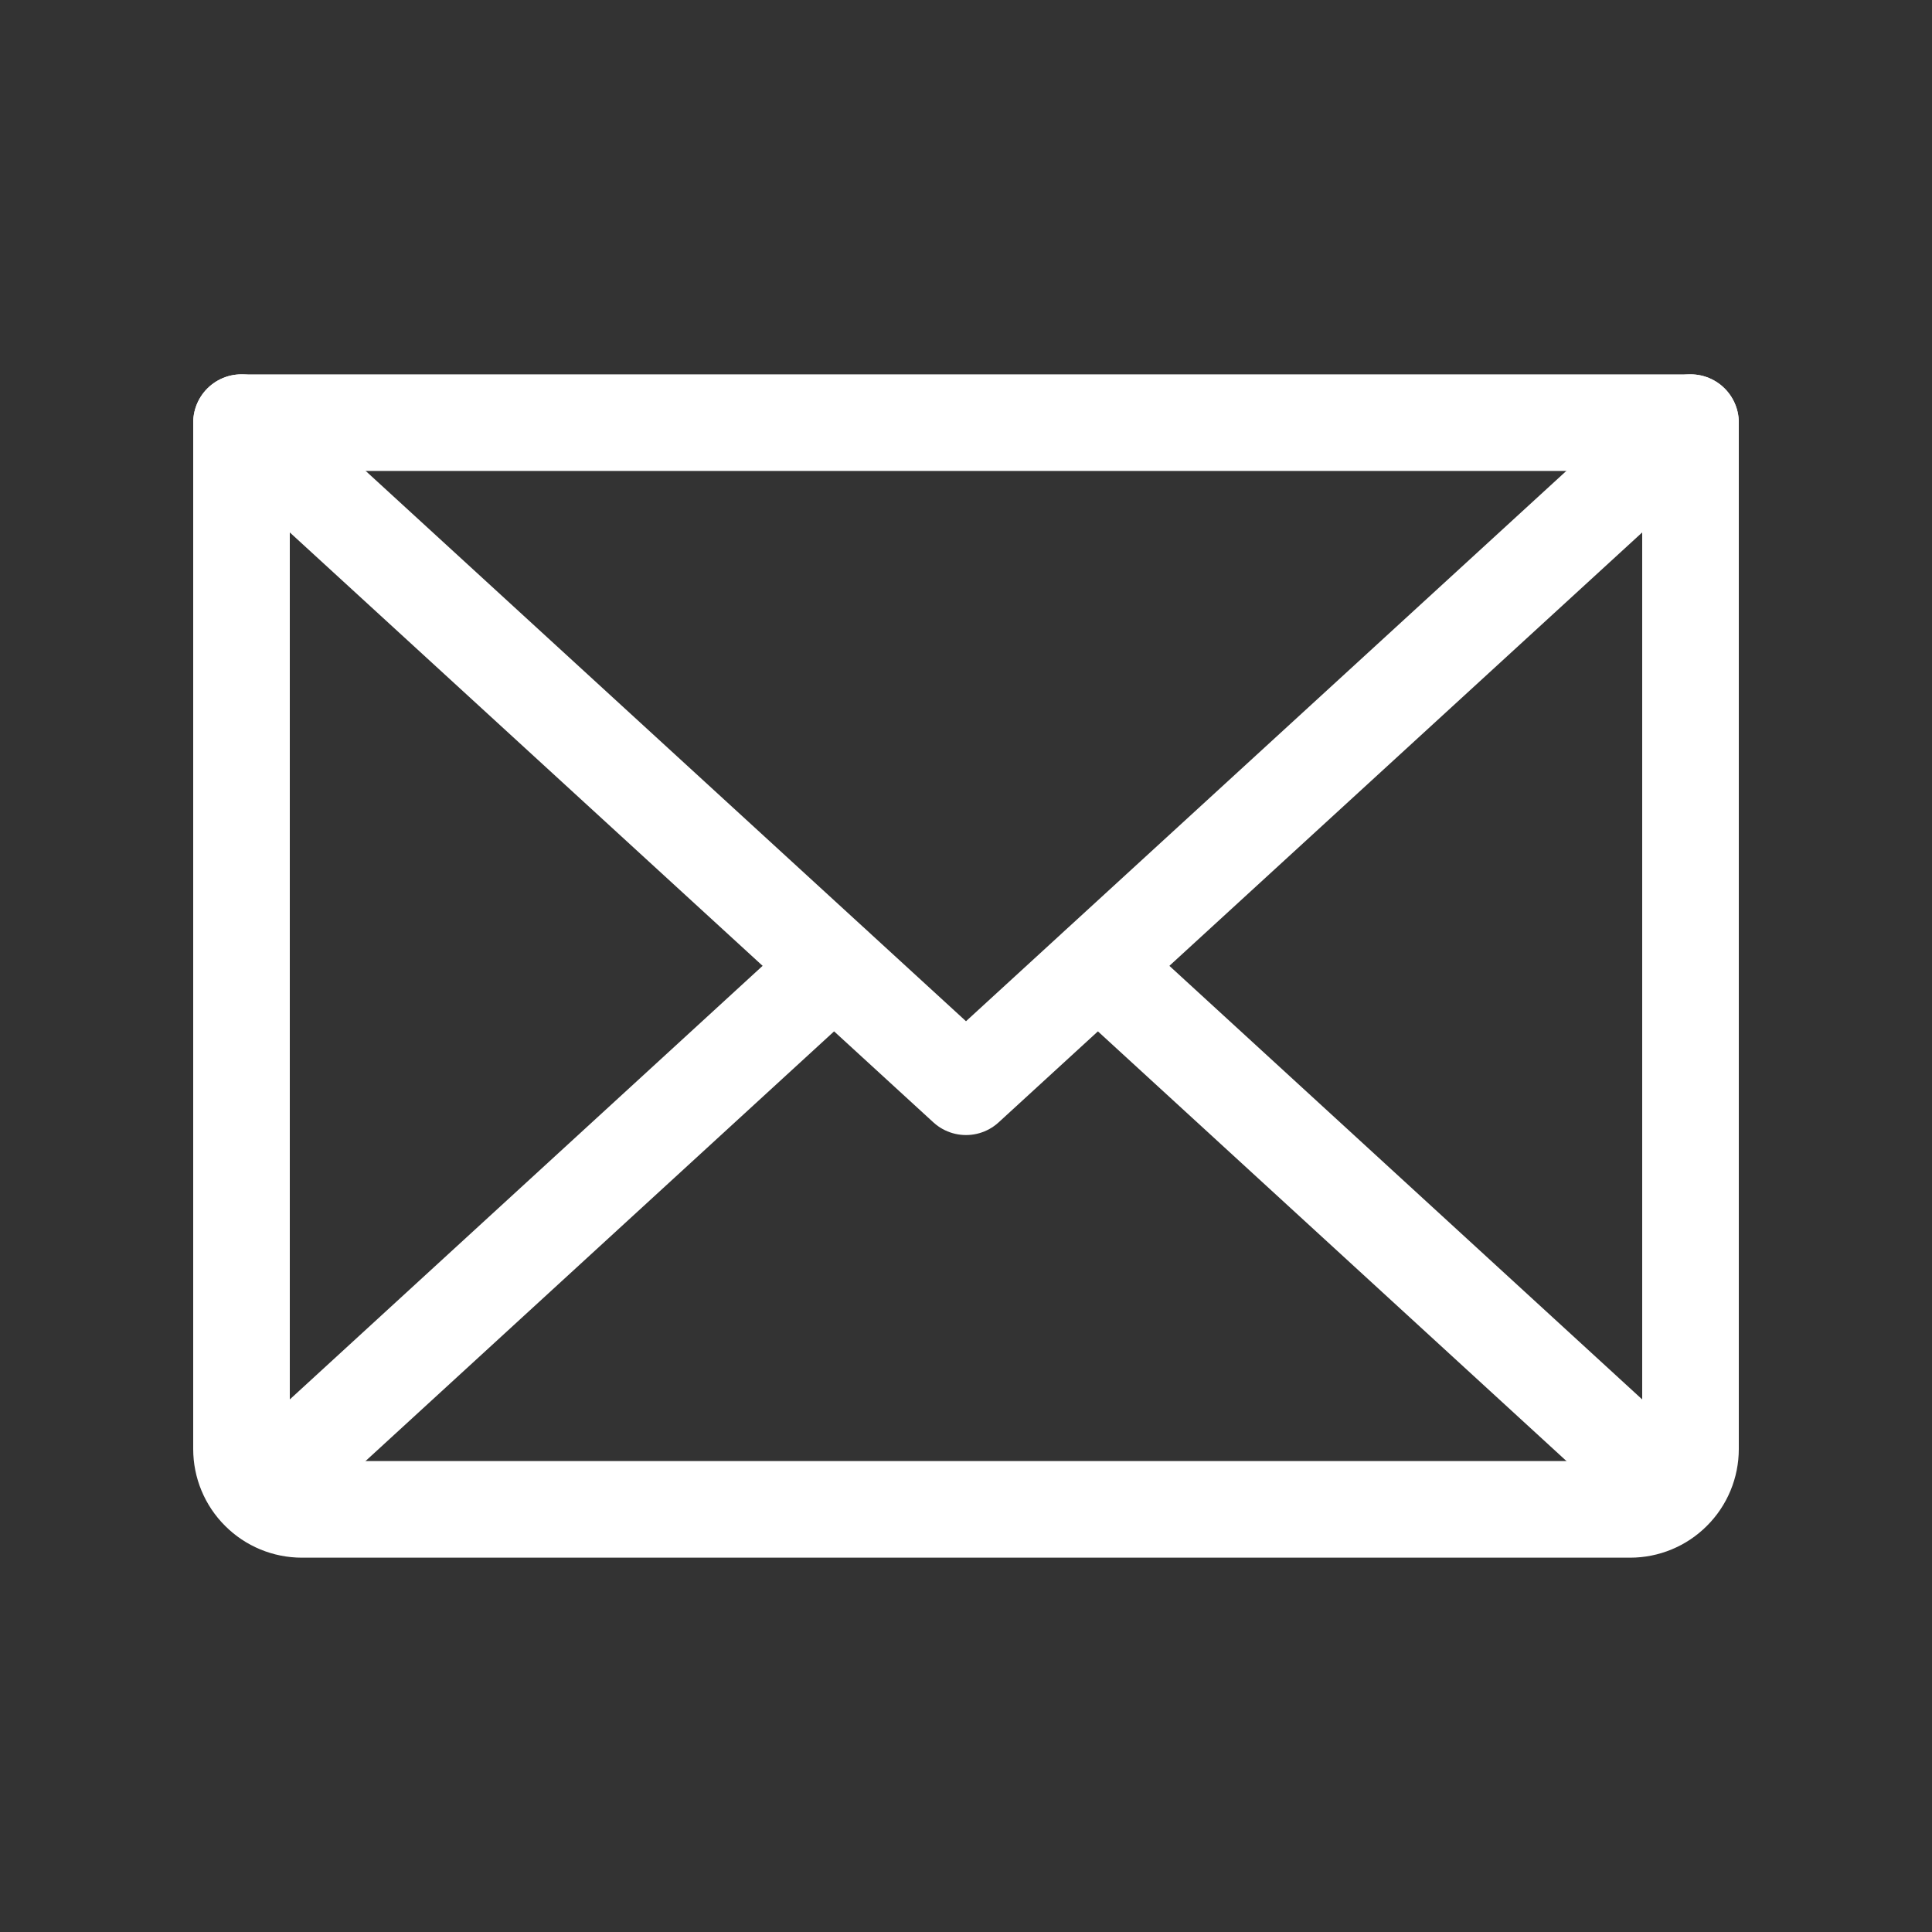
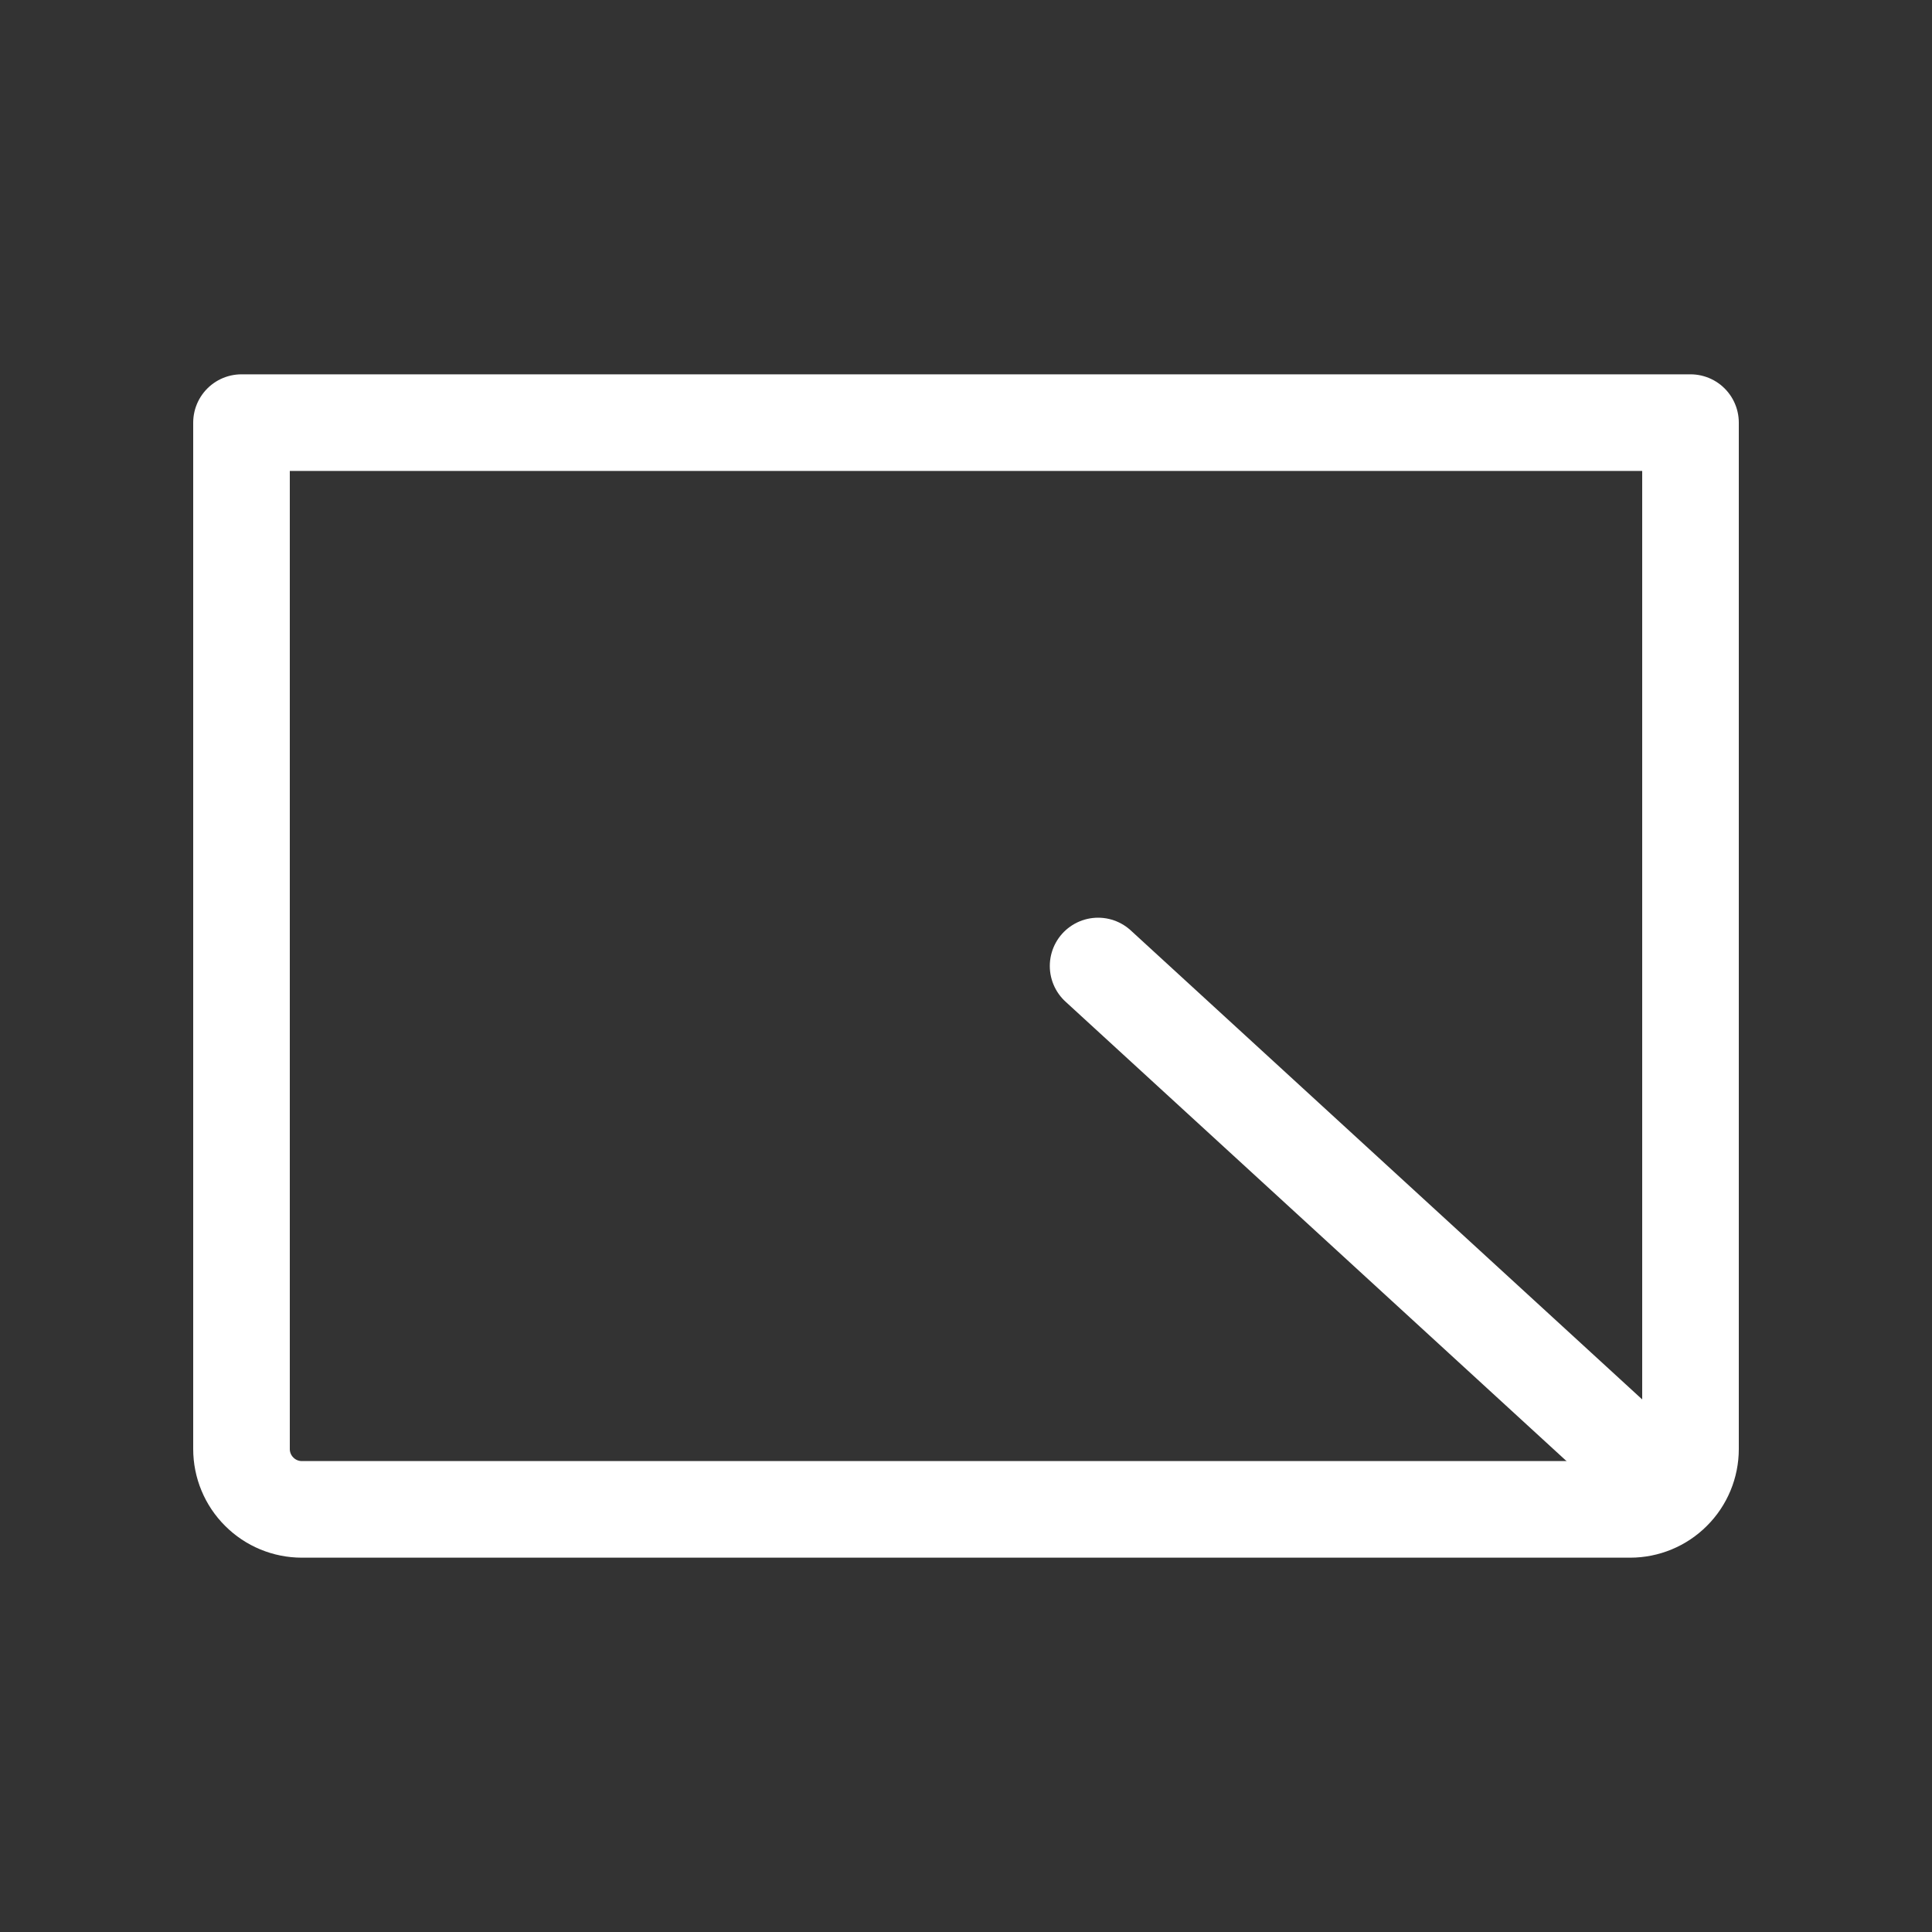
<svg xmlns="http://www.w3.org/2000/svg" width="24" height="24" viewBox="0 0 24 24" fill="none">
  <rect x="0" y="0" width="24" height="24" fill="#333333" stroke="none" />
-   <path d="M21 5.25L12 13.5L3 5.25" stroke="white" stroke-width="1.2" stroke-linecap="round" stroke-linejoin="round" />
  <path d="M3 5.25H21V18C21 18.199 20.921 18.39 20.78 18.53C20.64 18.671 20.449 18.75 20.25 18.75H3.75C3.551 18.75 3.36 18.671 3.22 18.53C3.079 18.39 3 18.199 3 18V5.25Z" stroke="white" stroke-width="1.2" stroke-linecap="round" stroke-linejoin="round" />
-   <path d="M10.359 12L3.234 18.534" stroke="white" stroke-width="1.2" stroke-linecap="round" stroke-linejoin="round" />
  <path d="M20.766 18.534L13.641 12" stroke="white" stroke-width="1.2" stroke-linecap="round" stroke-linejoin="round" />
</svg>